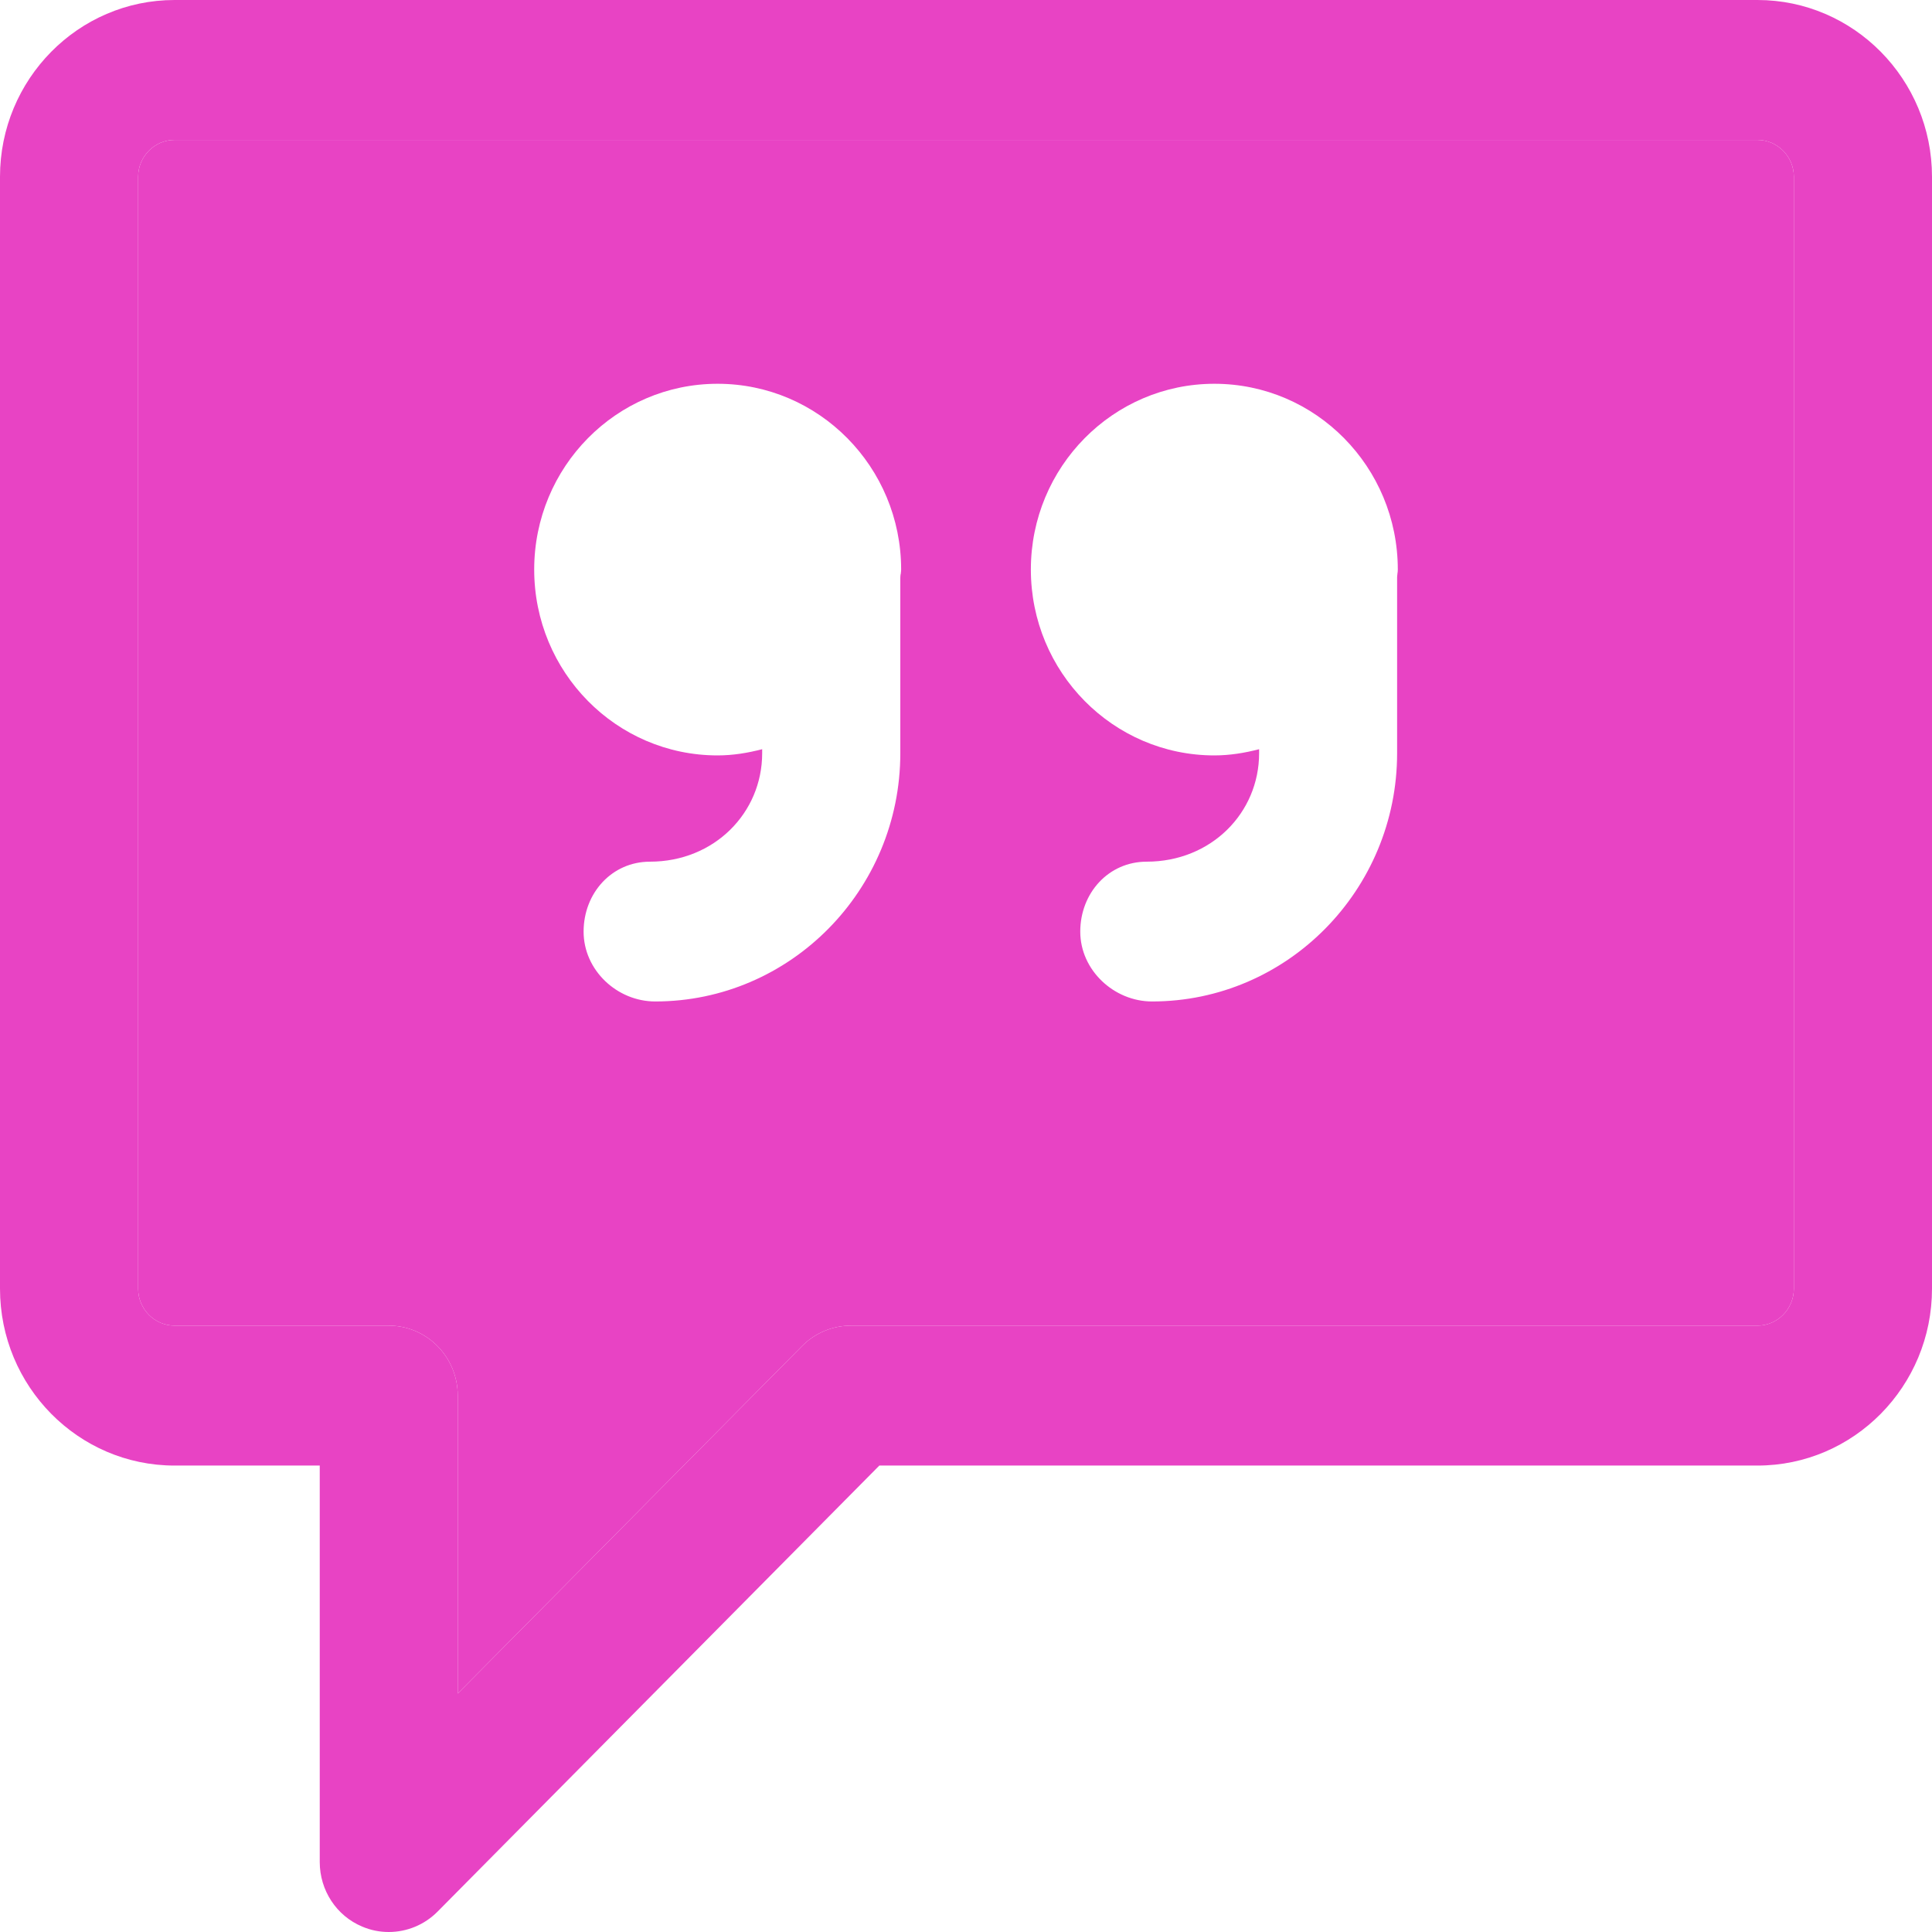
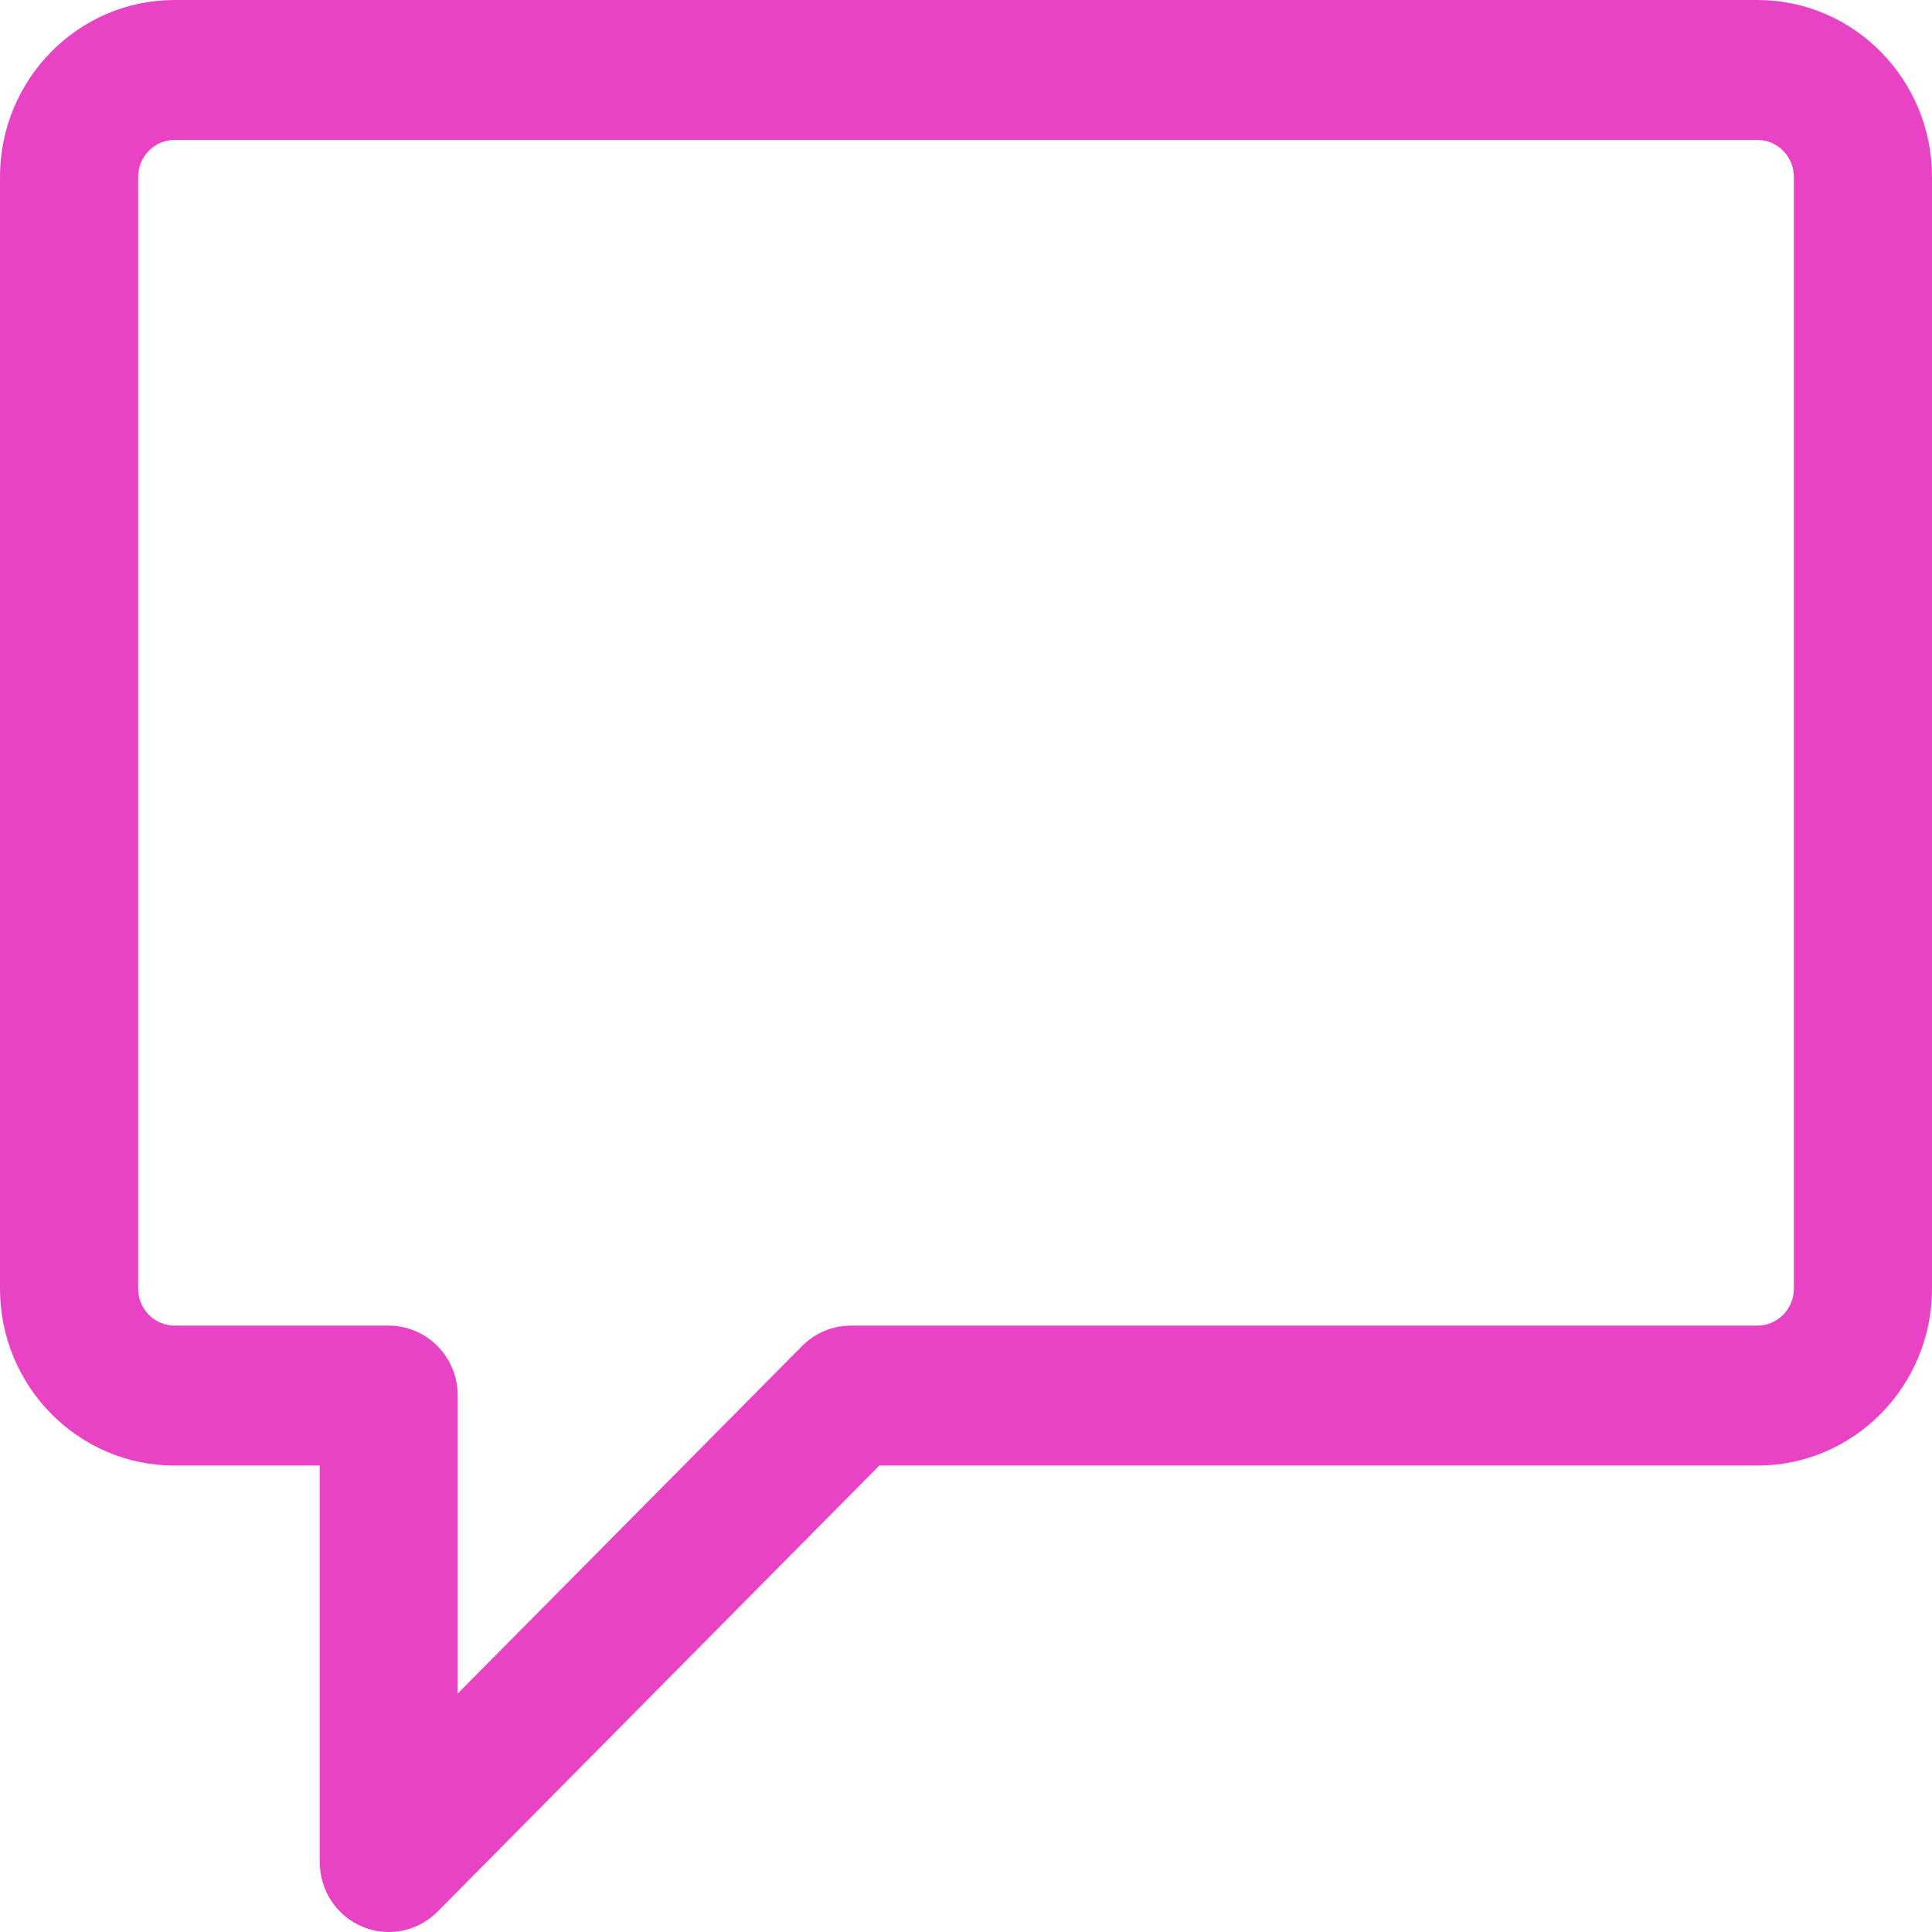
<svg xmlns="http://www.w3.org/2000/svg" width="14" height="14" viewBox="0 0 14 14" fill="none">
-   <path fill-rule="evenodd" clip-rule="evenodd" d="M12.999 9.338C12.999 9.486 12.88 9.606 12.735 9.606H6.166C6.033 9.606 5.906 9.659 5.812 9.754L3.317 12.272V10.113C3.317 9.833 3.093 9.606 2.817 9.606H1.265C1.12 9.606 1.001 9.486 1.001 9.338V1.281C1.001 1.134 1.12 1.014 1.265 1.014H12.735C12.88 1.014 12.999 1.134 12.999 1.281V9.338ZM3.871 4.127C3.871 3.384 4.466 2.781 5.2 2.781C5.934 2.781 6.53 3.384 6.53 4.127C6.53 4.139 6.528 4.149 6.527 4.16L6.526 4.162C6.525 4.17 6.524 4.18 6.524 4.188V5.458C6.524 6.45 5.727 7.257 4.748 7.257C4.471 7.257 4.229 7.03 4.229 6.751C4.229 6.471 4.434 6.244 4.71 6.244C5.175 6.244 5.523 5.891 5.523 5.458V5.429C5.419 5.456 5.312 5.474 5.2 5.474C4.466 5.474 3.871 4.871 3.871 4.127ZM8.8 2.781C8.066 2.781 7.47 3.384 7.47 4.127C7.47 4.871 8.066 5.474 8.8 5.474C8.912 5.474 9.02 5.456 9.124 5.429V5.458C9.124 5.891 8.776 6.244 8.309 6.244C8.033 6.244 7.828 6.471 7.828 6.751C7.828 7.03 8.072 7.257 8.348 7.257C9.327 7.257 10.124 6.45 10.124 5.458V4.188C10.124 4.187 10.124 4.187 10.124 4.186C10.124 4.186 10.124 4.185 10.124 4.185C10.124 4.176 10.125 4.169 10.126 4.161L10.126 4.159C10.128 4.148 10.129 4.138 10.129 4.127C10.129 3.384 9.534 2.781 8.8 2.781Z" fill="#E843C4" />
  <path fill-rule="evenodd" clip-rule="evenodd" d="M12.735 0H1.265C0.567 0 0 0.575 0 1.281V9.338C0 10.046 0.567 10.62 1.265 10.62H2.317V13.493C2.317 13.698 2.438 13.883 2.625 13.961C2.688 13.988 2.753 14 2.817 14C2.947 14 3.075 13.949 3.171 13.852L6.372 10.62H12.735C13.433 10.62 14 10.046 14 9.338V1.281C14 0.575 13.433 0 12.735 0ZM12.999 9.338C12.999 9.486 12.88 9.606 12.735 9.606H6.166C6.033 9.606 5.906 9.659 5.812 9.754L3.317 12.272V10.113C3.317 9.833 3.093 9.606 2.817 9.606H1.265C1.12 9.606 1.001 9.486 1.001 9.338V1.281C1.001 1.134 1.12 1.014 1.265 1.014H12.735C12.88 1.014 12.999 1.134 12.999 1.281V9.338Z" fill="#E843C4" />
</svg>